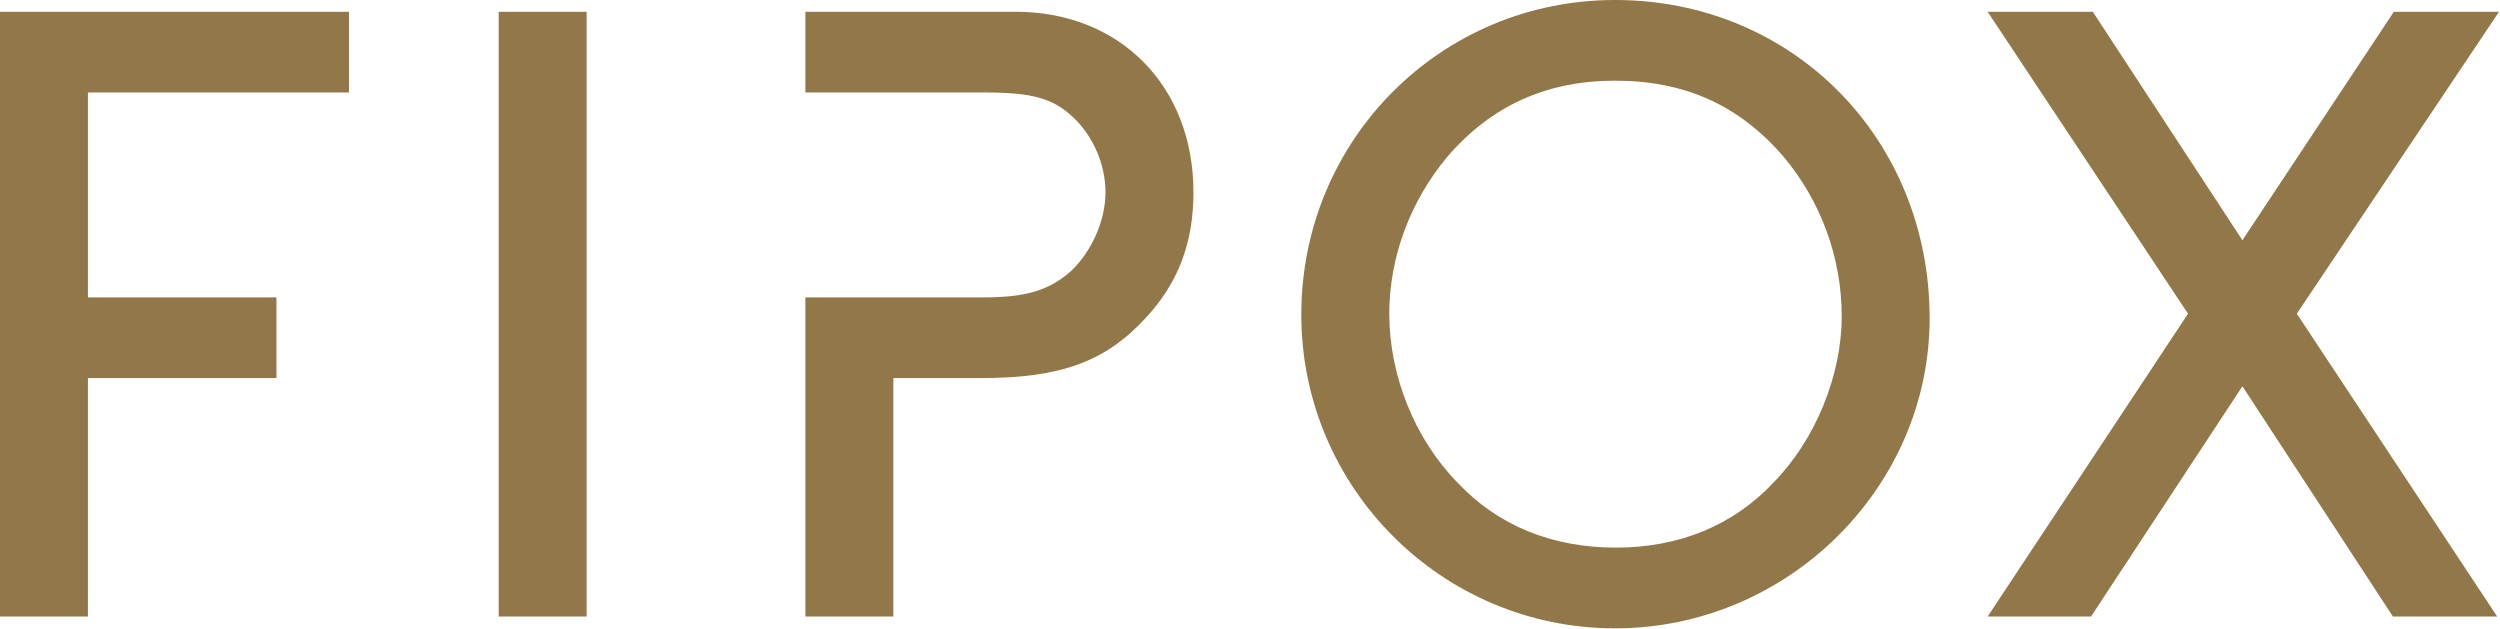
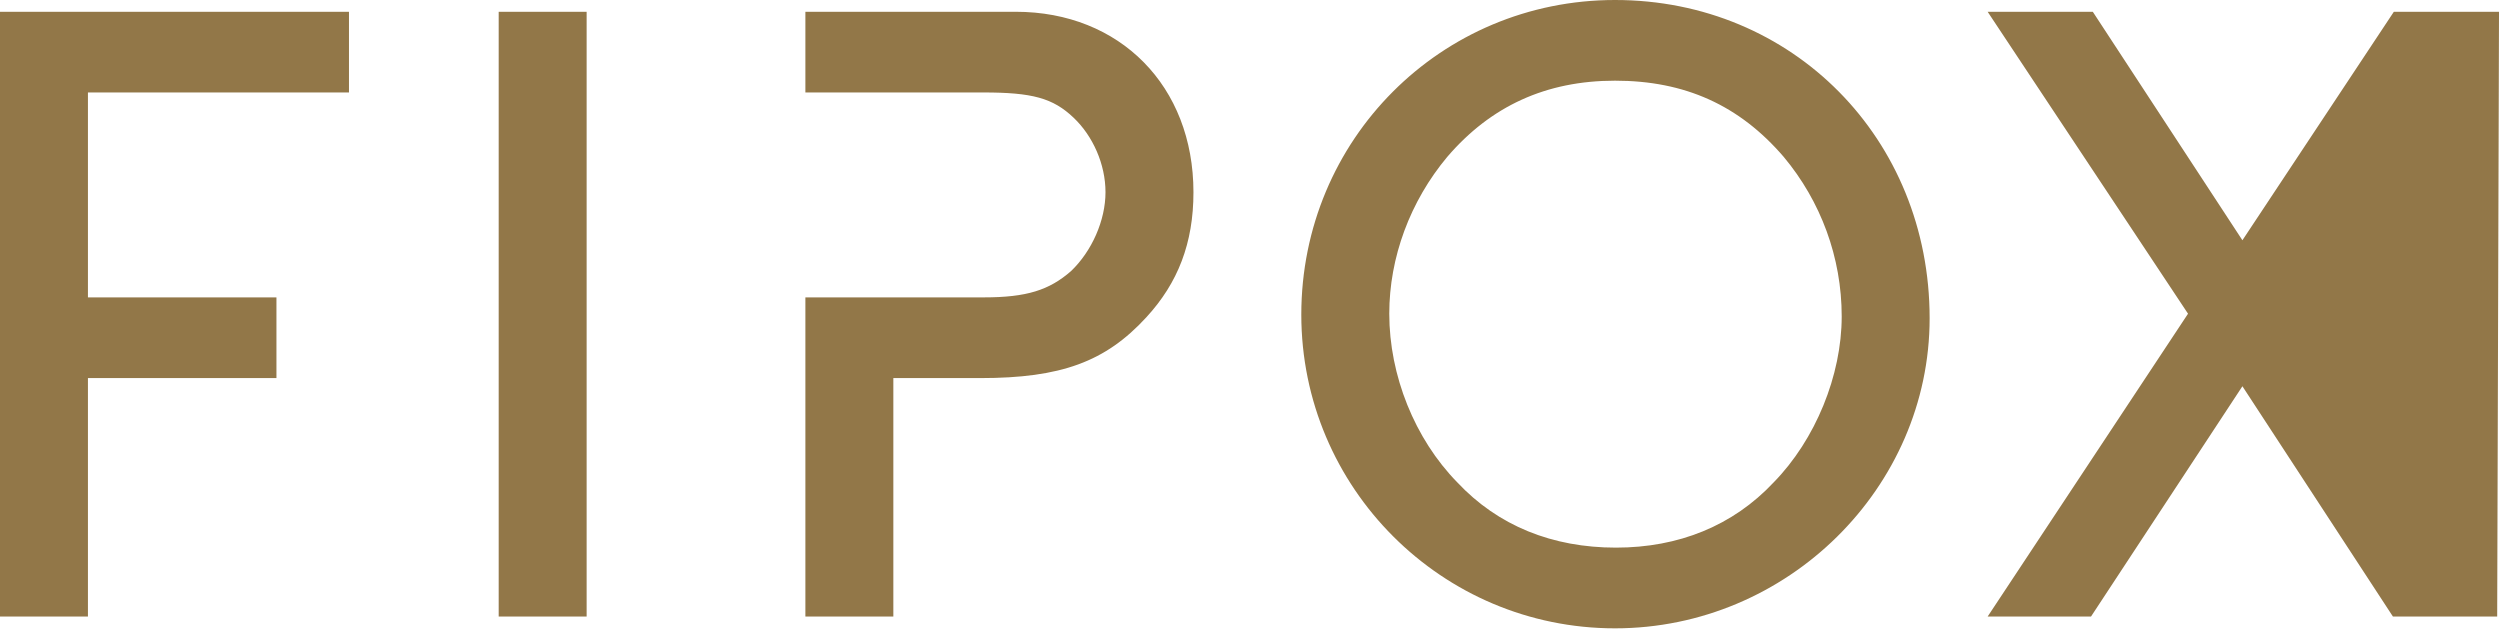
<svg xmlns="http://www.w3.org/2000/svg" width="100%" height="100%" viewBox="0 0 1049 264" version="1.1" xml:space="preserve" style="fill-rule:evenodd;clip-rule:evenodd;stroke-linejoin:round;stroke-miterlimit:2;">
  <g transform="matrix(4.167,0,0,4.167,0,-3.33333e-05)">
-     <path d="M131.036,31.68C131.036,14.06 145.099,0 162.627,0C180.522,0 194.308,13.969 194.306,32.046C194.306,49.119 179.972,63.271 162.627,63.271C145.19,63.271 131.036,49.119 131.036,31.68ZM162.719,55.144C169.017,55.144 174.497,52.954 178.604,48.57C182.806,44.28 185.453,37.799 185.452,31.861C185.452,25.926 183.351,20.268 179.61,15.794C175.135,10.588 169.657,8.124 162.627,8.124C155.689,8.124 150.119,10.68 145.735,15.794C141.992,20.268 139.894,25.926 139.894,31.589C139.894,37.798 142.451,44.189 146.741,48.57C150.85,52.954 156.328,55.144 162.719,55.144ZM0,62.083L8.855,62.083L8.855,38.072L27.837,38.072L27.837,29.945L8.855,29.945L8.855,9.311L35.141,9.311L35.141,1.186L0,1.186L0,62.083ZM59.072,1.186L50.216,1.186L50.216,62.082L59.072,62.082L59.072,1.186ZM81.099,1.186L102.281,1.186C112.781,1.186 120.177,8.673 120.176,19.357C120.176,24.467 118.623,28.486 115.427,31.955C111.32,36.428 106.847,38.072 98.721,38.072L89.956,38.072L89.956,62.082L81.099,62.082L81.099,29.945L99.085,29.945C103.376,29.945 105.658,29.216 107.85,27.297C109.951,25.289 111.319,22.185 111.319,19.356C111.319,16.524 110.04,13.694 108.124,11.868C106.024,9.859 103.924,9.31 98.993,9.31L81.099,9.31L81.099,1.186ZM251.64,1.186L241.05,1.186L225.802,24.193L210.737,1.186L200.148,1.186L220.325,31.59L200.148,62.083L210.556,62.083L225.802,38.894L240.957,62.083L251.457,62.083L231.281,31.59L251.64,1.186Z" style="fill:#927748;" />
+     <path d="M131.036,31.68C131.036,14.06 145.099,0 162.627,0C180.522,0 194.308,13.969 194.306,32.046C194.306,49.119 179.972,63.271 162.627,63.271C145.19,63.271 131.036,49.119 131.036,31.68ZM162.719,55.144C169.017,55.144 174.497,52.954 178.604,48.57C182.806,44.28 185.453,37.799 185.452,31.861C185.452,25.926 183.351,20.268 179.61,15.794C175.135,10.588 169.657,8.124 162.627,8.124C155.689,8.124 150.119,10.68 145.735,15.794C141.992,20.268 139.894,25.926 139.894,31.589C139.894,37.798 142.451,44.189 146.741,48.57C150.85,52.954 156.328,55.144 162.719,55.144ZM0,62.083L8.855,62.083L8.855,38.072L27.837,38.072L27.837,29.945L8.855,29.945L8.855,9.311L35.141,9.311L35.141,1.186L0,1.186L0,62.083ZM59.072,1.186L50.216,1.186L50.216,62.082L59.072,62.082L59.072,1.186ZM81.099,1.186L102.281,1.186C112.781,1.186 120.177,8.673 120.176,19.357C120.176,24.467 118.623,28.486 115.427,31.955C111.32,36.428 106.847,38.072 98.721,38.072L89.956,38.072L89.956,62.082L81.099,62.082L81.099,29.945L99.085,29.945C103.376,29.945 105.658,29.216 107.85,27.297C109.951,25.289 111.319,22.185 111.319,19.356C111.319,16.524 110.04,13.694 108.124,11.868C106.024,9.859 103.924,9.31 98.993,9.31L81.099,9.31L81.099,1.186ZM251.64,1.186L241.05,1.186L225.802,24.193L210.737,1.186L200.148,1.186L220.325,31.59L200.148,62.083L210.556,62.083L225.802,38.894L240.957,62.083L251.457,62.083L251.64,1.186Z" style="fill:#927748;" />
  </g>
</svg>